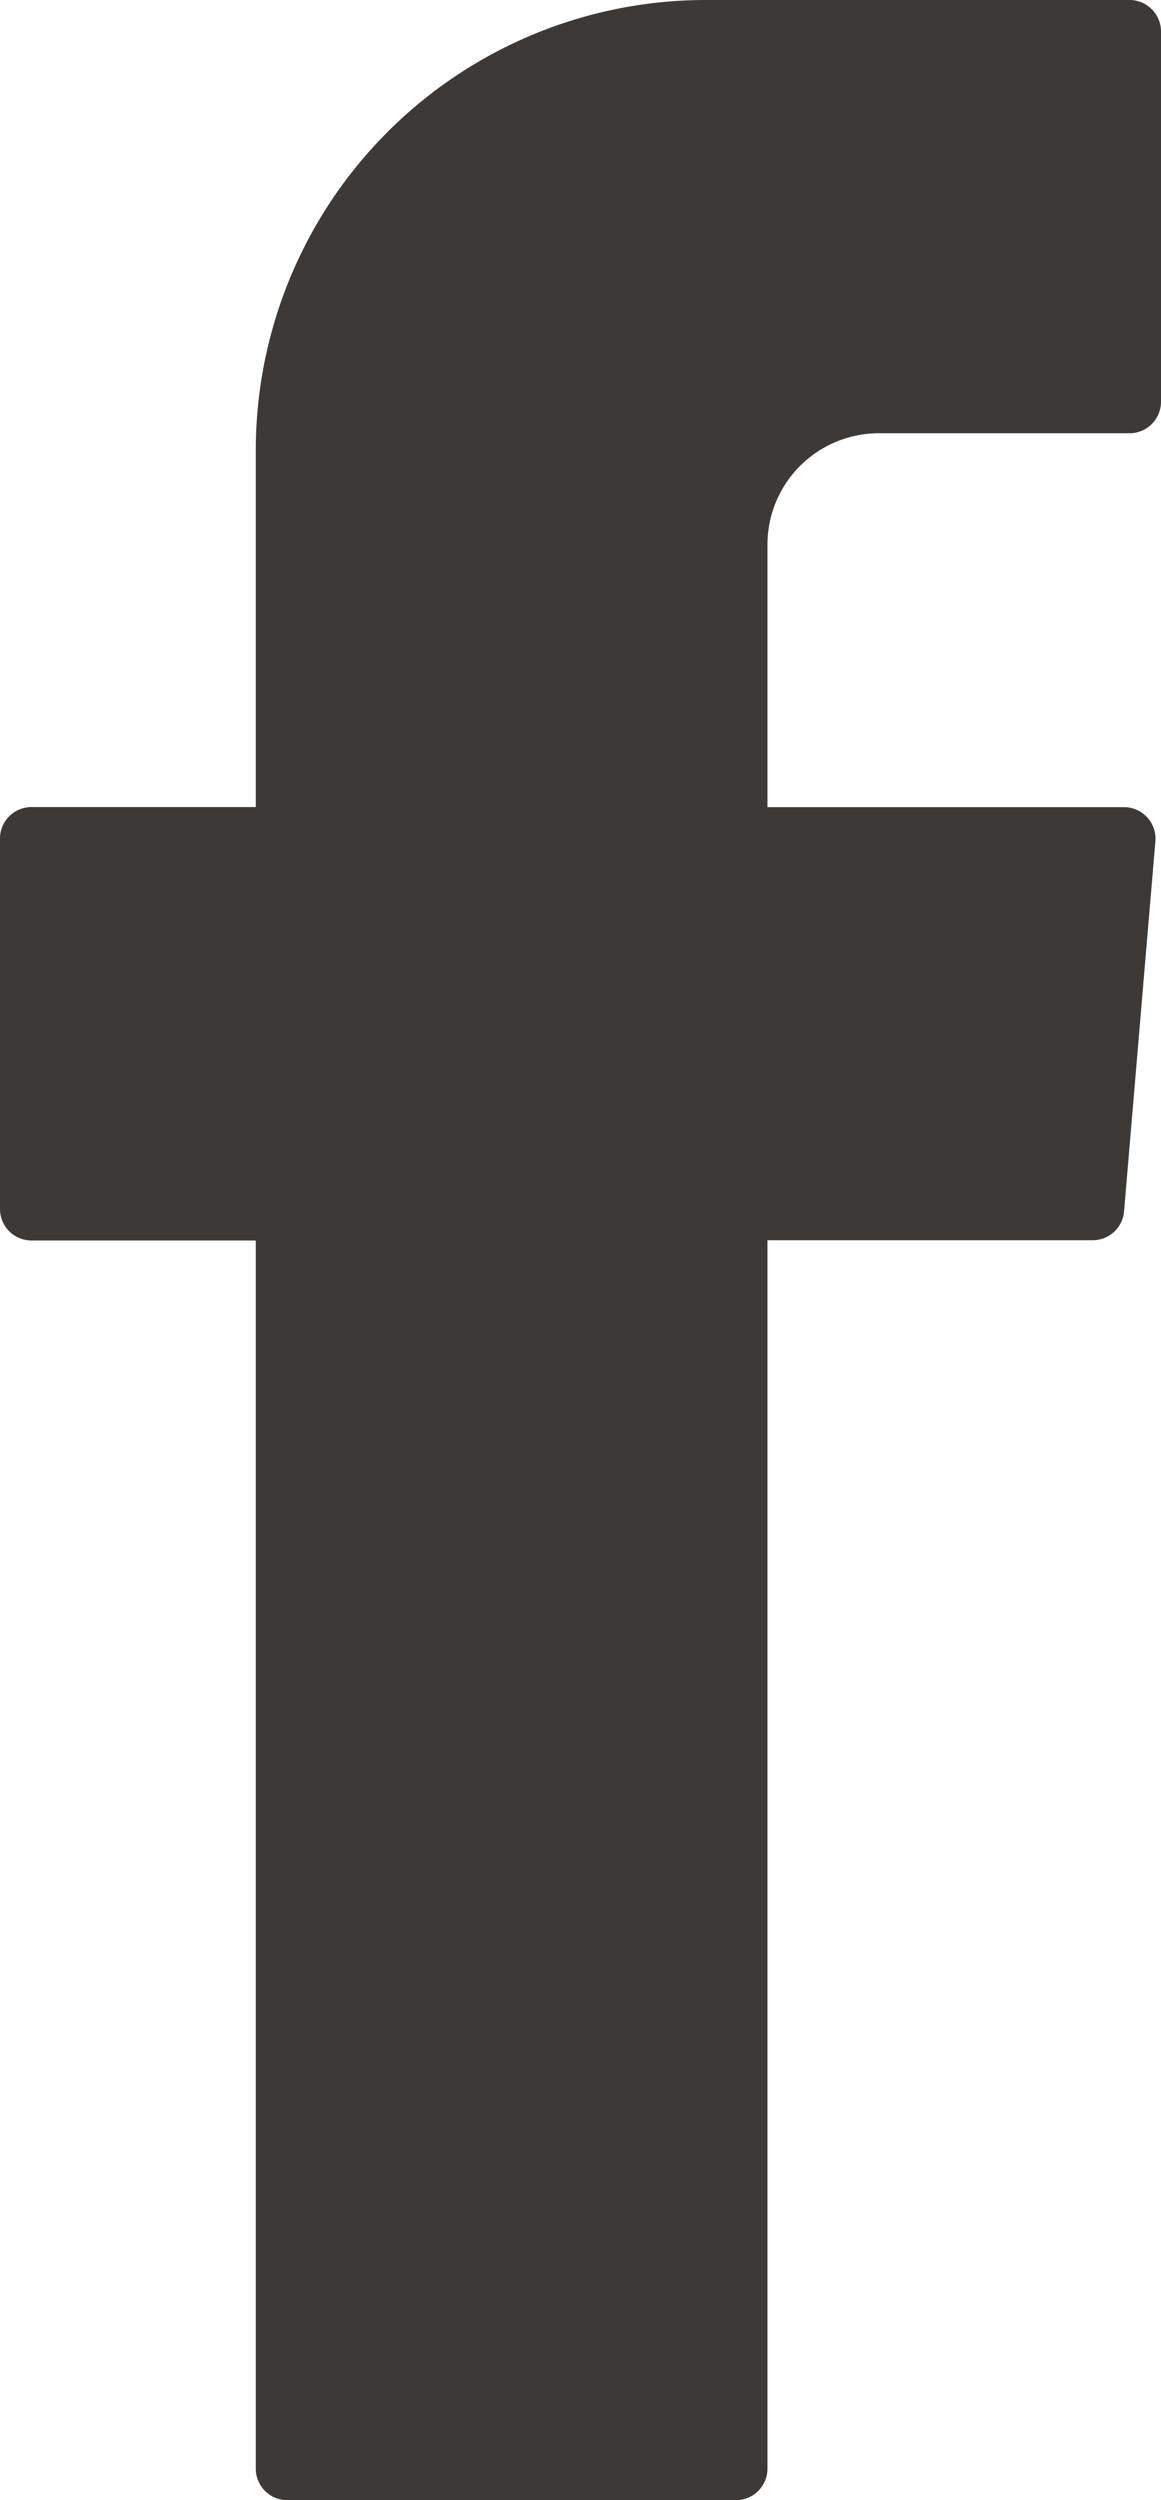
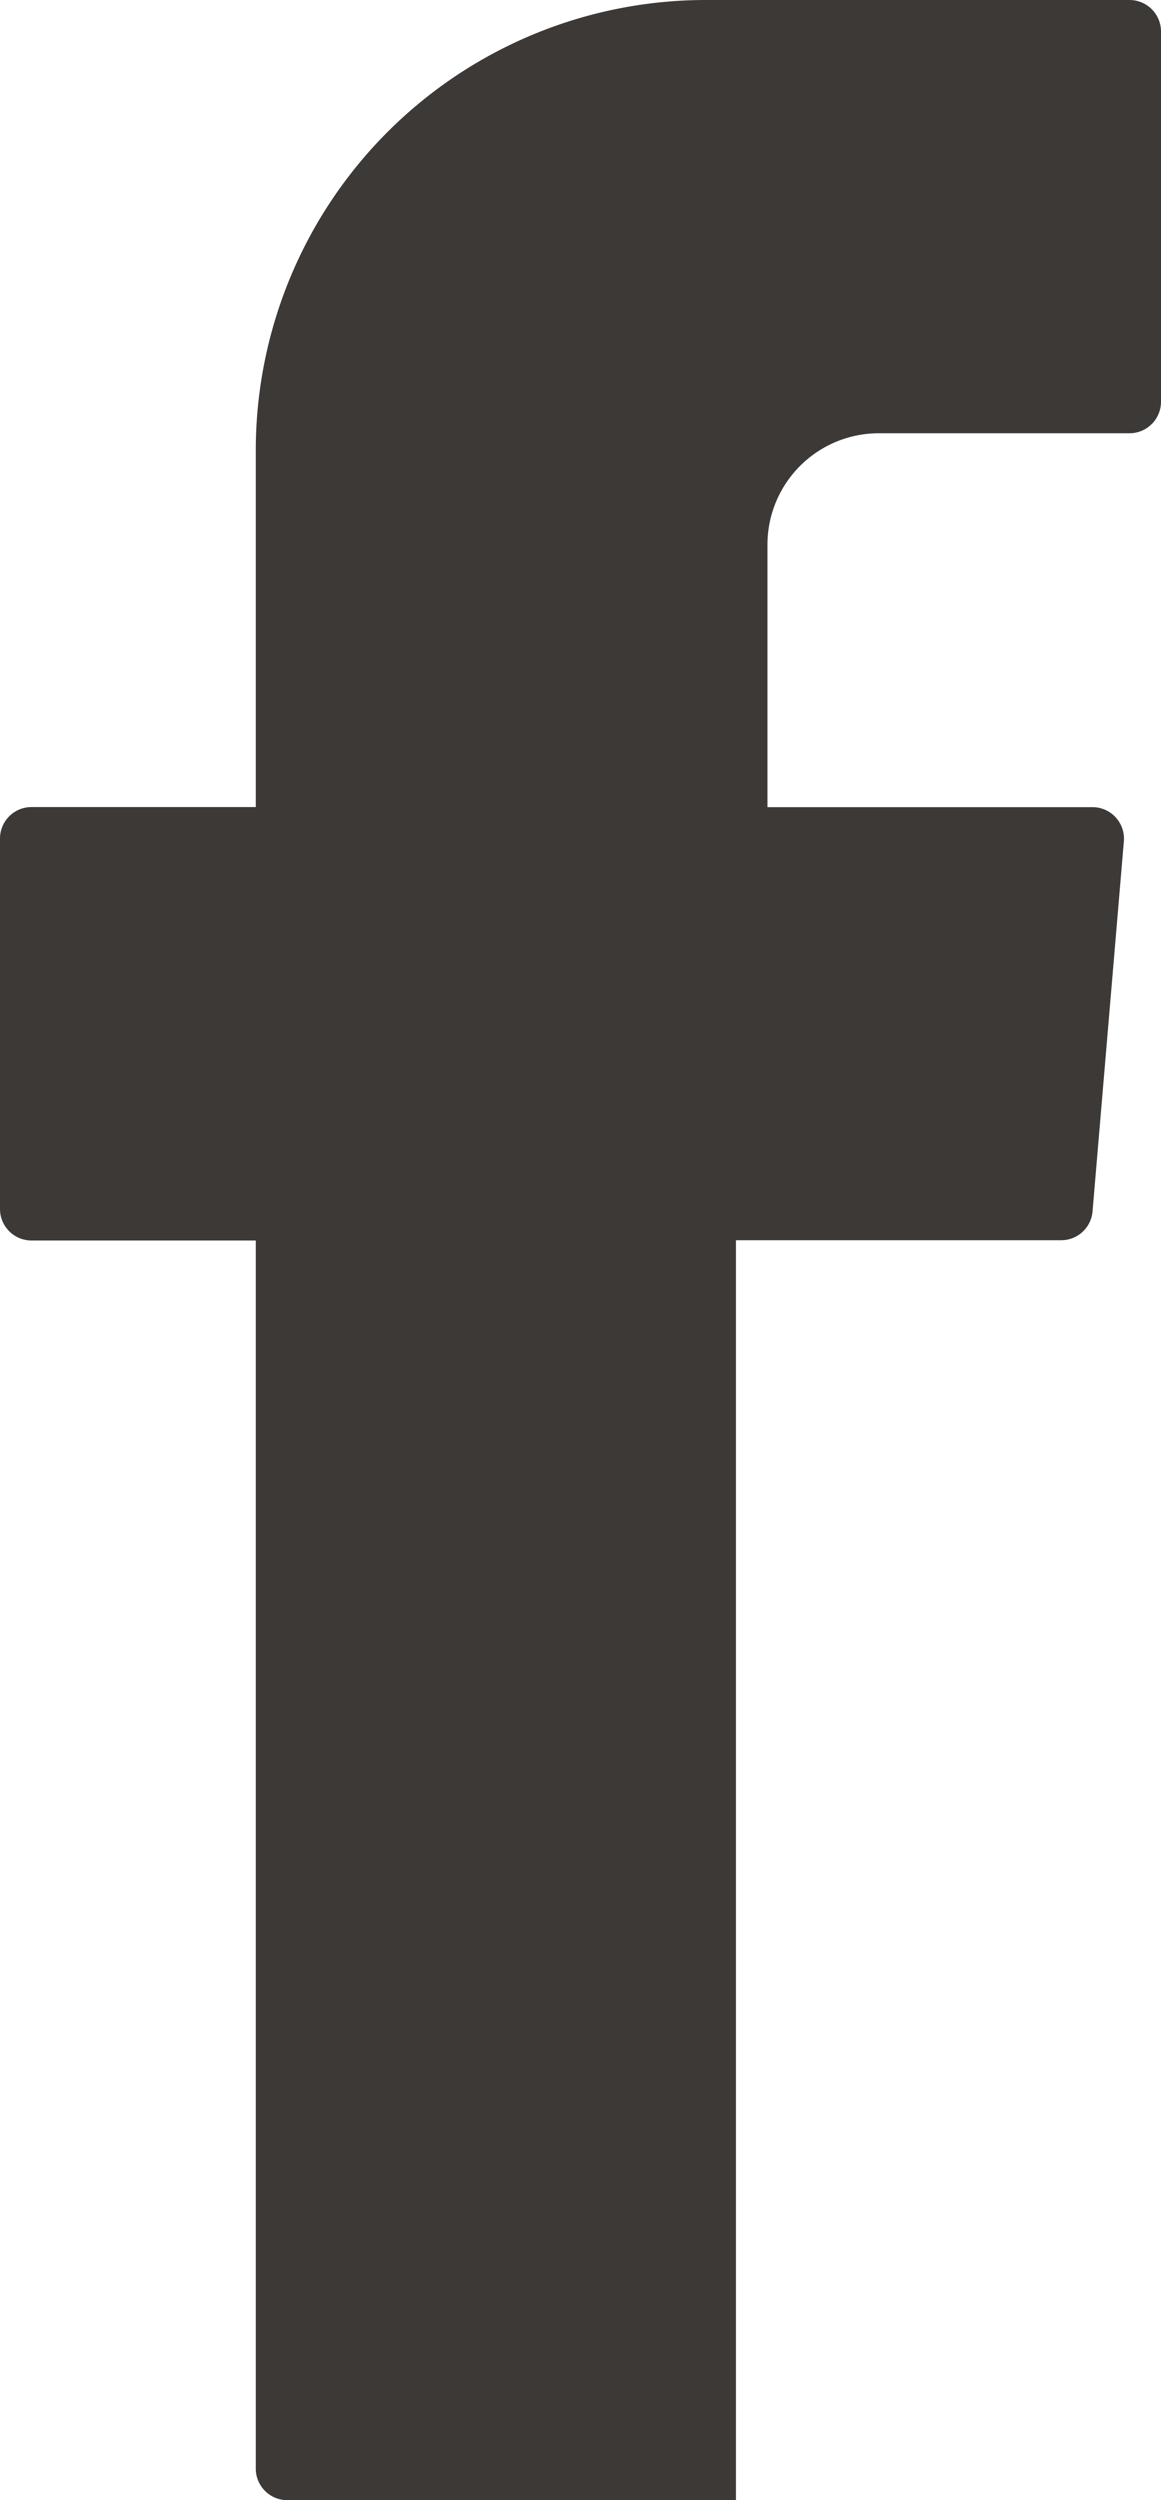
<svg xmlns="http://www.w3.org/2000/svg" width="12.6" height="27.122" viewBox="0 0 12.6 27.122">
-   <path id="Pfad_34" data-name="Pfad 34" d="M3.276,14.168V27.28a.342.342,0,0,0,.342.342H8.487a.342.342,0,0,0,.342-.342V13.954h3.53a.341.341,0,0,0,.34-.312l.34-4.015a.342.342,0,0,0-.34-.371H8.829V6.407A1.209,1.209,0,0,1,10.037,5.2h2.721a.342.342,0,0,0,.342-.342V.842A.342.342,0,0,0,12.758.5h-4.6A4.885,4.885,0,0,0,3.276,5.385v3.87H.842A.342.342,0,0,0,.5,9.6v4.015a.342.342,0,0,0,.342.342H3.276Z" transform="translate(-0.5 -0.5)" fill="#3c3937" />
+   <path id="Pfad_34" data-name="Pfad 34" d="M3.276,14.168V27.28a.342.342,0,0,0,.342.342H8.487V13.954h3.53a.341.341,0,0,0,.34-.312l.34-4.015a.342.342,0,0,0-.34-.371H8.829V6.407A1.209,1.209,0,0,1,10.037,5.2h2.721a.342.342,0,0,0,.342-.342V.842A.342.342,0,0,0,12.758.5h-4.6A4.885,4.885,0,0,0,3.276,5.385v3.87H.842A.342.342,0,0,0,.5,9.6v4.015a.342.342,0,0,0,.342.342H3.276Z" transform="translate(-0.5 -0.5)" fill="#3c3937" />
</svg>